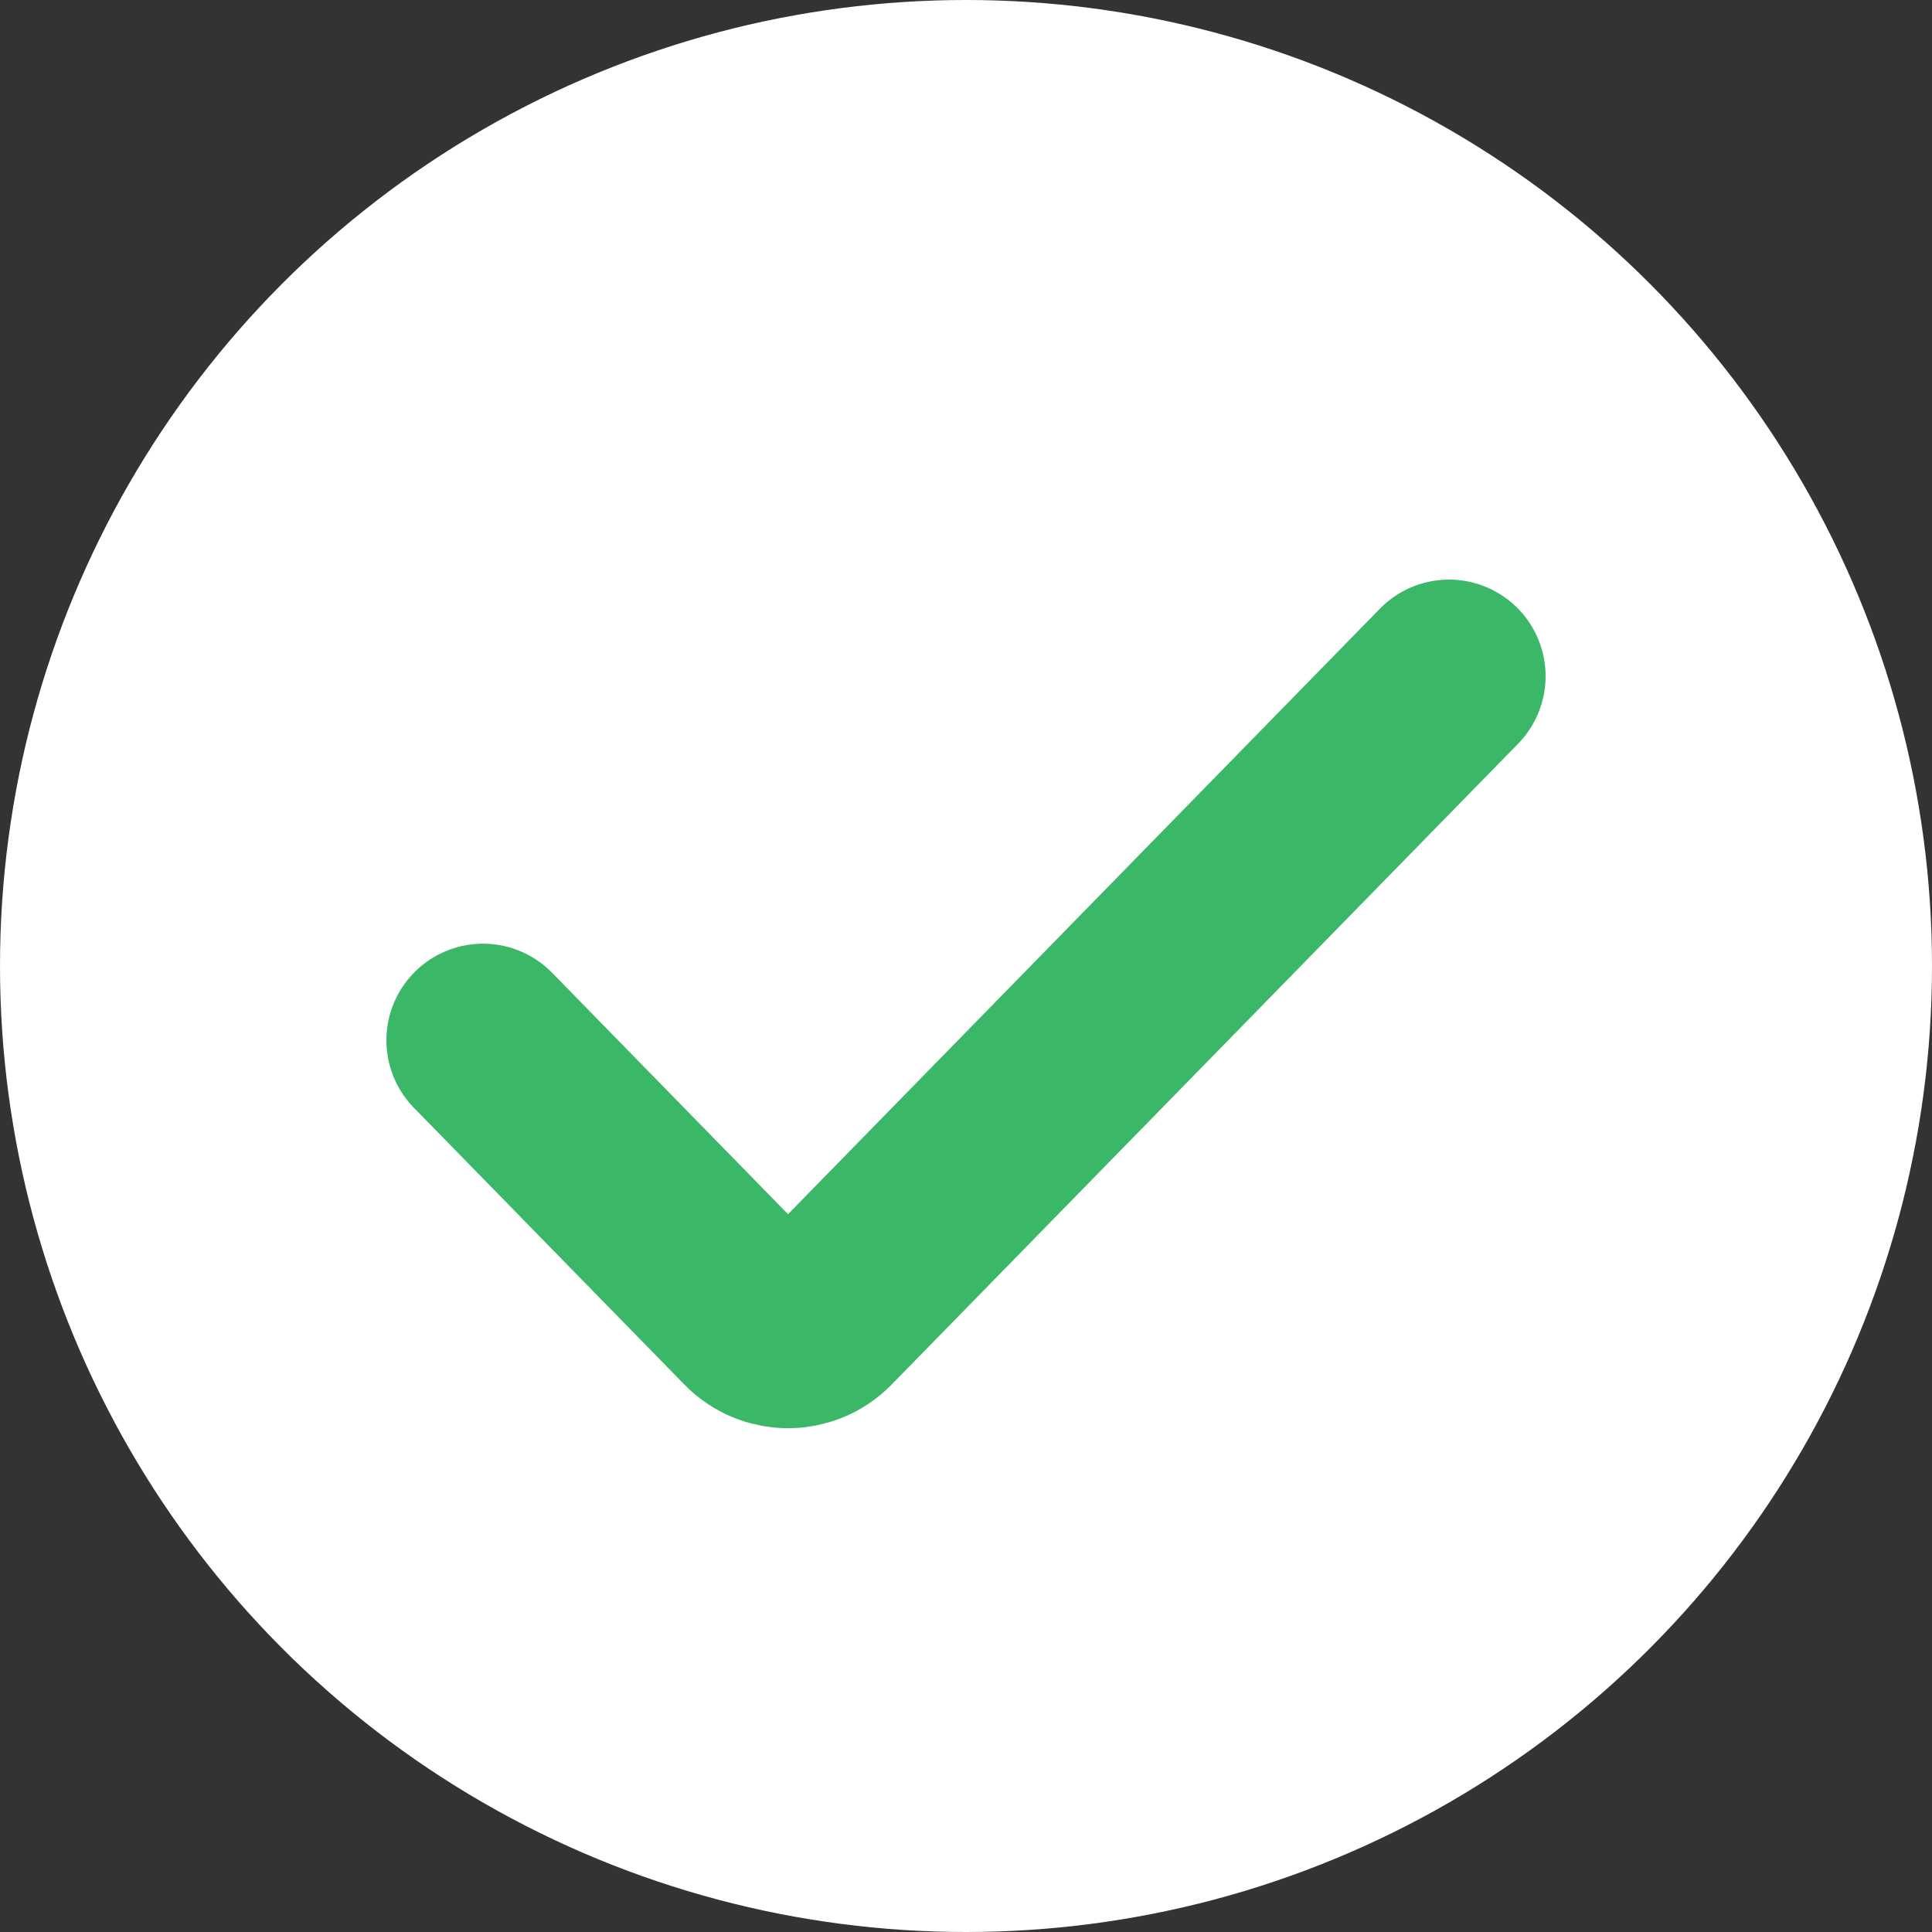
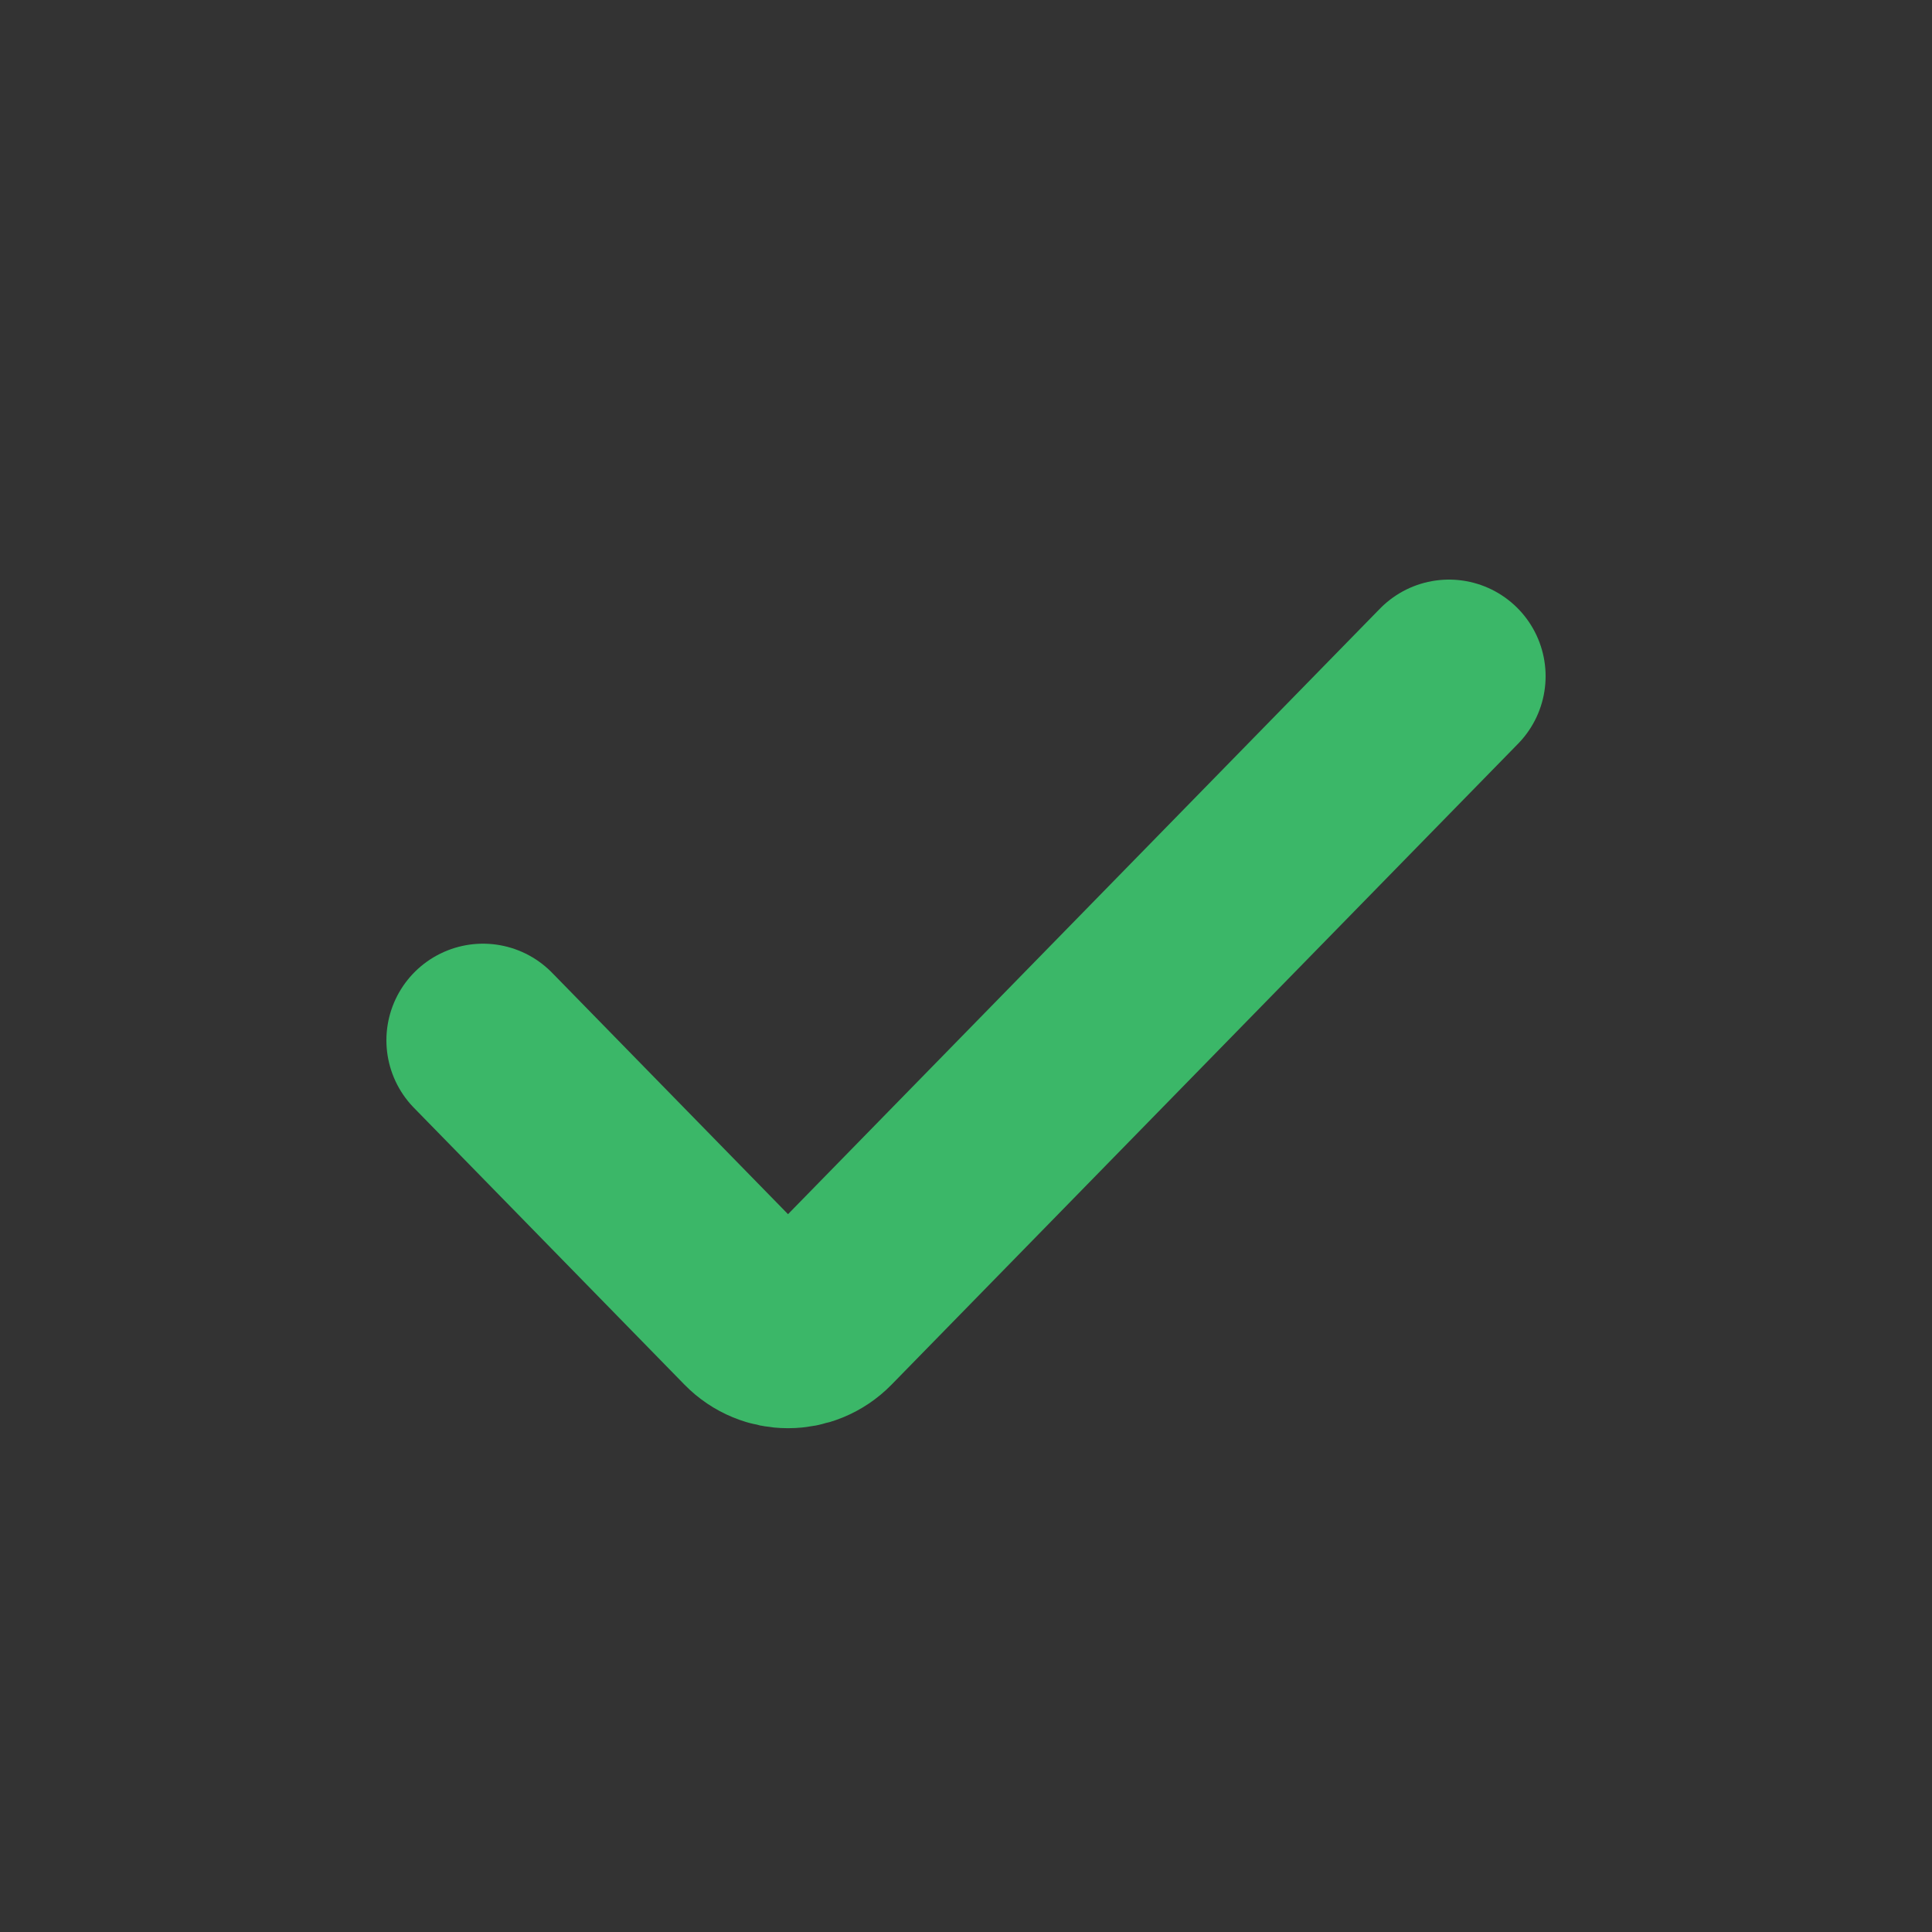
<svg xmlns="http://www.w3.org/2000/svg" width="20" height="20" viewBox="0 0 20 20" fill="none">
  <rect x="0" y="0" width="20" height="20" fill="#333333" stroke="none" />
-   <circle cx="10" cy="10" r="10" fill="white" />
  <path d="M5 10.769L7.8 13.634C7.996 13.835 8.319 13.835 8.515 13.634L15 7" stroke="#3BB768" stroke-width="2" stroke-linecap="round" />
</svg>